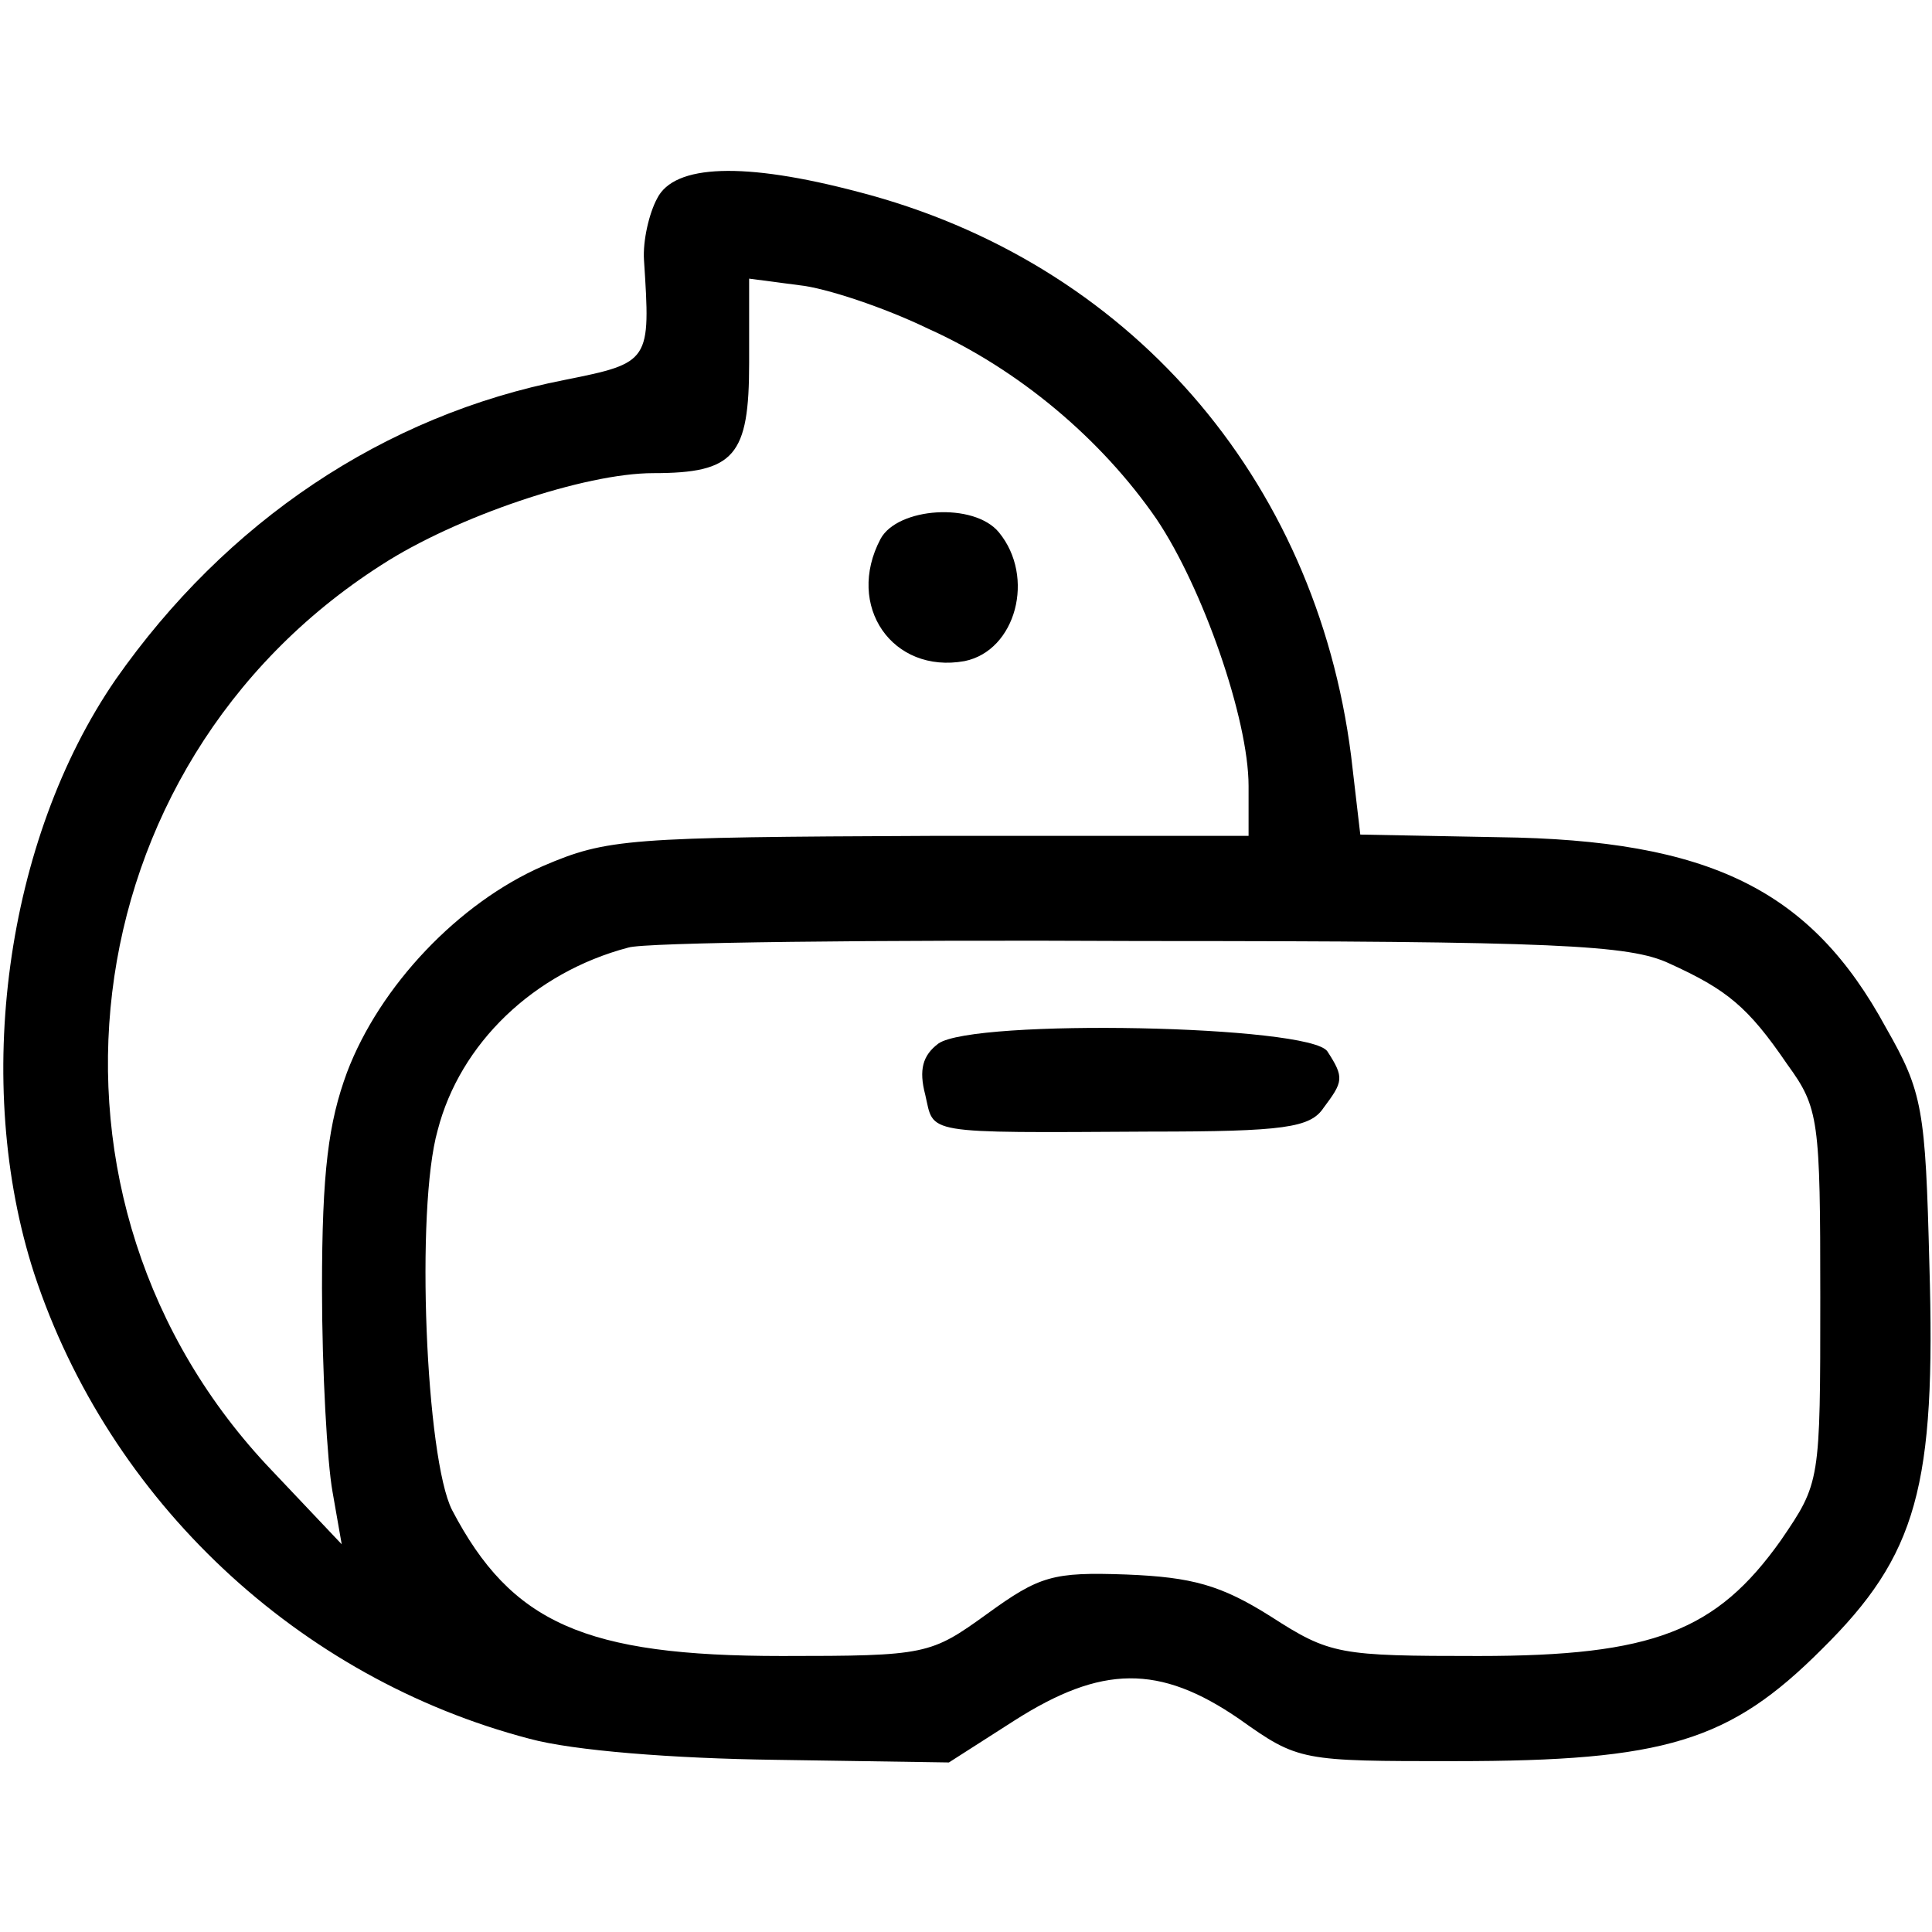
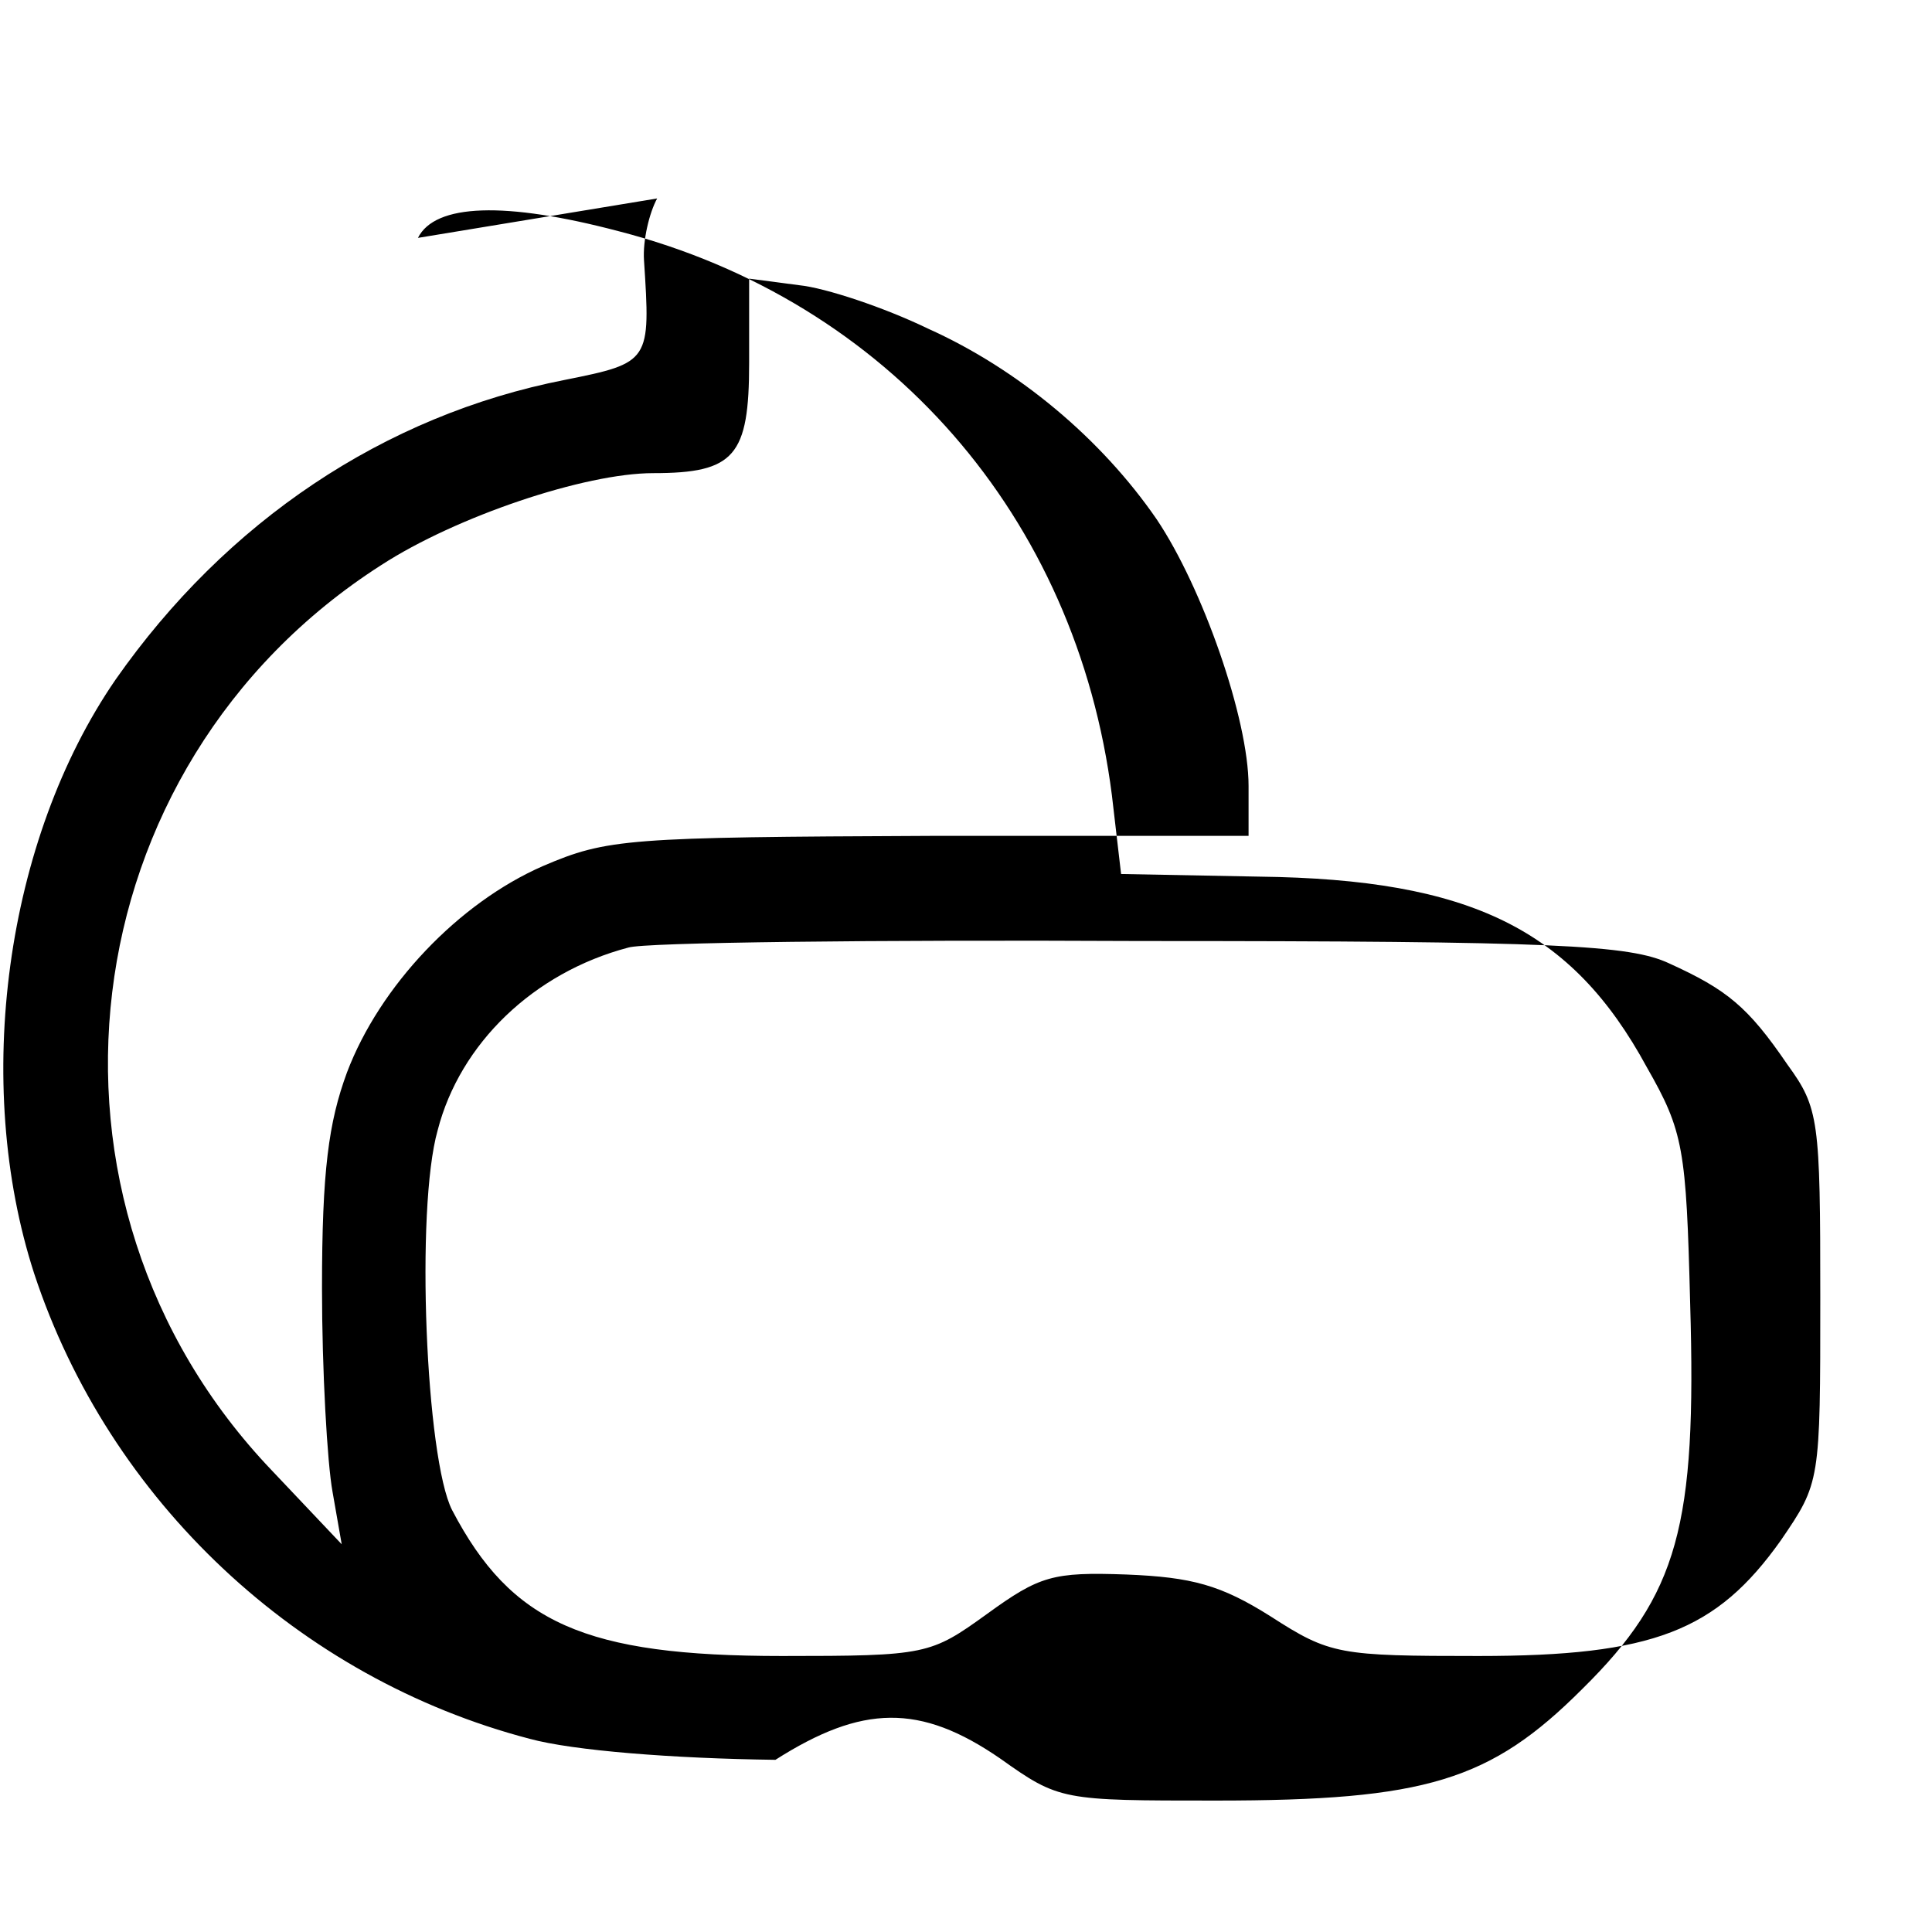
<svg xmlns="http://www.w3.org/2000/svg" version="1.0" width="147pt" height="147pt" viewBox="0 0 147 147" preserveAspectRatio="xMidYMid meet">
  <g transform="translate(0,147) scale(0.1,-0.1)" fill="#000000" stroke="none">
-     <path d="M500 1319 c-6 -11 -11 -32 -10 -47 5 -77 5 -78 -60 -91 -138 -27 -258 -108 -342 -228 -84 -122 -109 -307 -62 -452 57 -173 201 -308 377 -354 33 -9 109 -15 187 -16 l132 -2 50 32 c66 42 110 43 171 1 45 -32 47 -32 164 -32 160 0 209 15 279 85 73 72 87 124 82 293 -3 118 -5 131 -33 180 -57 105 -134 143 -295 145 l-105 2 -7 60 c-27 212 -170 376 -375 429 -87 23 -140 21 -153 -5z m206 -99 c69 -31 132 -84 174 -145 35 -52 70 -152 70 -203 l0 -38 -242 0 c-231 -1 -246 -2 -295 -23 -64 -28 -124 -91 -149 -157 -14 -38 -19 -75 -19 -164 0 -63 4 -133 8 -155 l7 -40 -53 56 c-196 205 -156 536 83 689 57 37 155 70 207 70 62 0 73 13 73 84 l0 64 38 -5 c20 -2 65 -17 98 -33z m564 -483 c44 -20 60 -33 90 -77 24 -33 25 -42 25 -177 0 -141 0 -141 -30 -185 -49 -69 -97 -88 -230 -88 -106 0 -113 1 -158 30 -38 24 -60 30 -110 32 -56 2 -66 -1 -106 -30 -43 -31 -46 -32 -156 -32 -150 0 -206 25 -251 111 -20 39 -28 229 -11 289 17 66 73 120 145 139 12 4 188 6 390 5 317 0 372 -3 402 -17z" />
-     <path d="M670 1060 c-27 -51 9 -103 64 -93 39 8 54 64 26 98 -19 23 -77 19 -90 -5z" />
-     <path d="M714 676 c-12 -9 -15 -20 -10 -39 7 -30 -4 -29 171 -28 102 0 122 3 132 18 15 20 16 23 3 43 -13 20 -269 25 -296 6z" />
+     <path d="M500 1319 c-6 -11 -11 -32 -10 -47 5 -77 5 -78 -60 -91 -138 -27 -258 -108 -342 -228 -84 -122 -109 -307 -62 -452 57 -173 201 -308 377 -354 33 -9 109 -15 187 -16 c66 42 110 43 171 1 45 -32 47 -32 164 -32 160 0 209 15 279 85 73 72 87 124 82 293 -3 118 -5 131 -33 180 -57 105 -134 143 -295 145 l-105 2 -7 60 c-27 212 -170 376 -375 429 -87 23 -140 21 -153 -5z m206 -99 c69 -31 132 -84 174 -145 35 -52 70 -152 70 -203 l0 -38 -242 0 c-231 -1 -246 -2 -295 -23 -64 -28 -124 -91 -149 -157 -14 -38 -19 -75 -19 -164 0 -63 4 -133 8 -155 l7 -40 -53 56 c-196 205 -156 536 83 689 57 37 155 70 207 70 62 0 73 13 73 84 l0 64 38 -5 c20 -2 65 -17 98 -33z m564 -483 c44 -20 60 -33 90 -77 24 -33 25 -42 25 -177 0 -141 0 -141 -30 -185 -49 -69 -97 -88 -230 -88 -106 0 -113 1 -158 30 -38 24 -60 30 -110 32 -56 2 -66 -1 -106 -30 -43 -31 -46 -32 -156 -32 -150 0 -206 25 -251 111 -20 39 -28 229 -11 289 17 66 73 120 145 139 12 4 188 6 390 5 317 0 372 -3 402 -17z" />
  </g>
</svg>